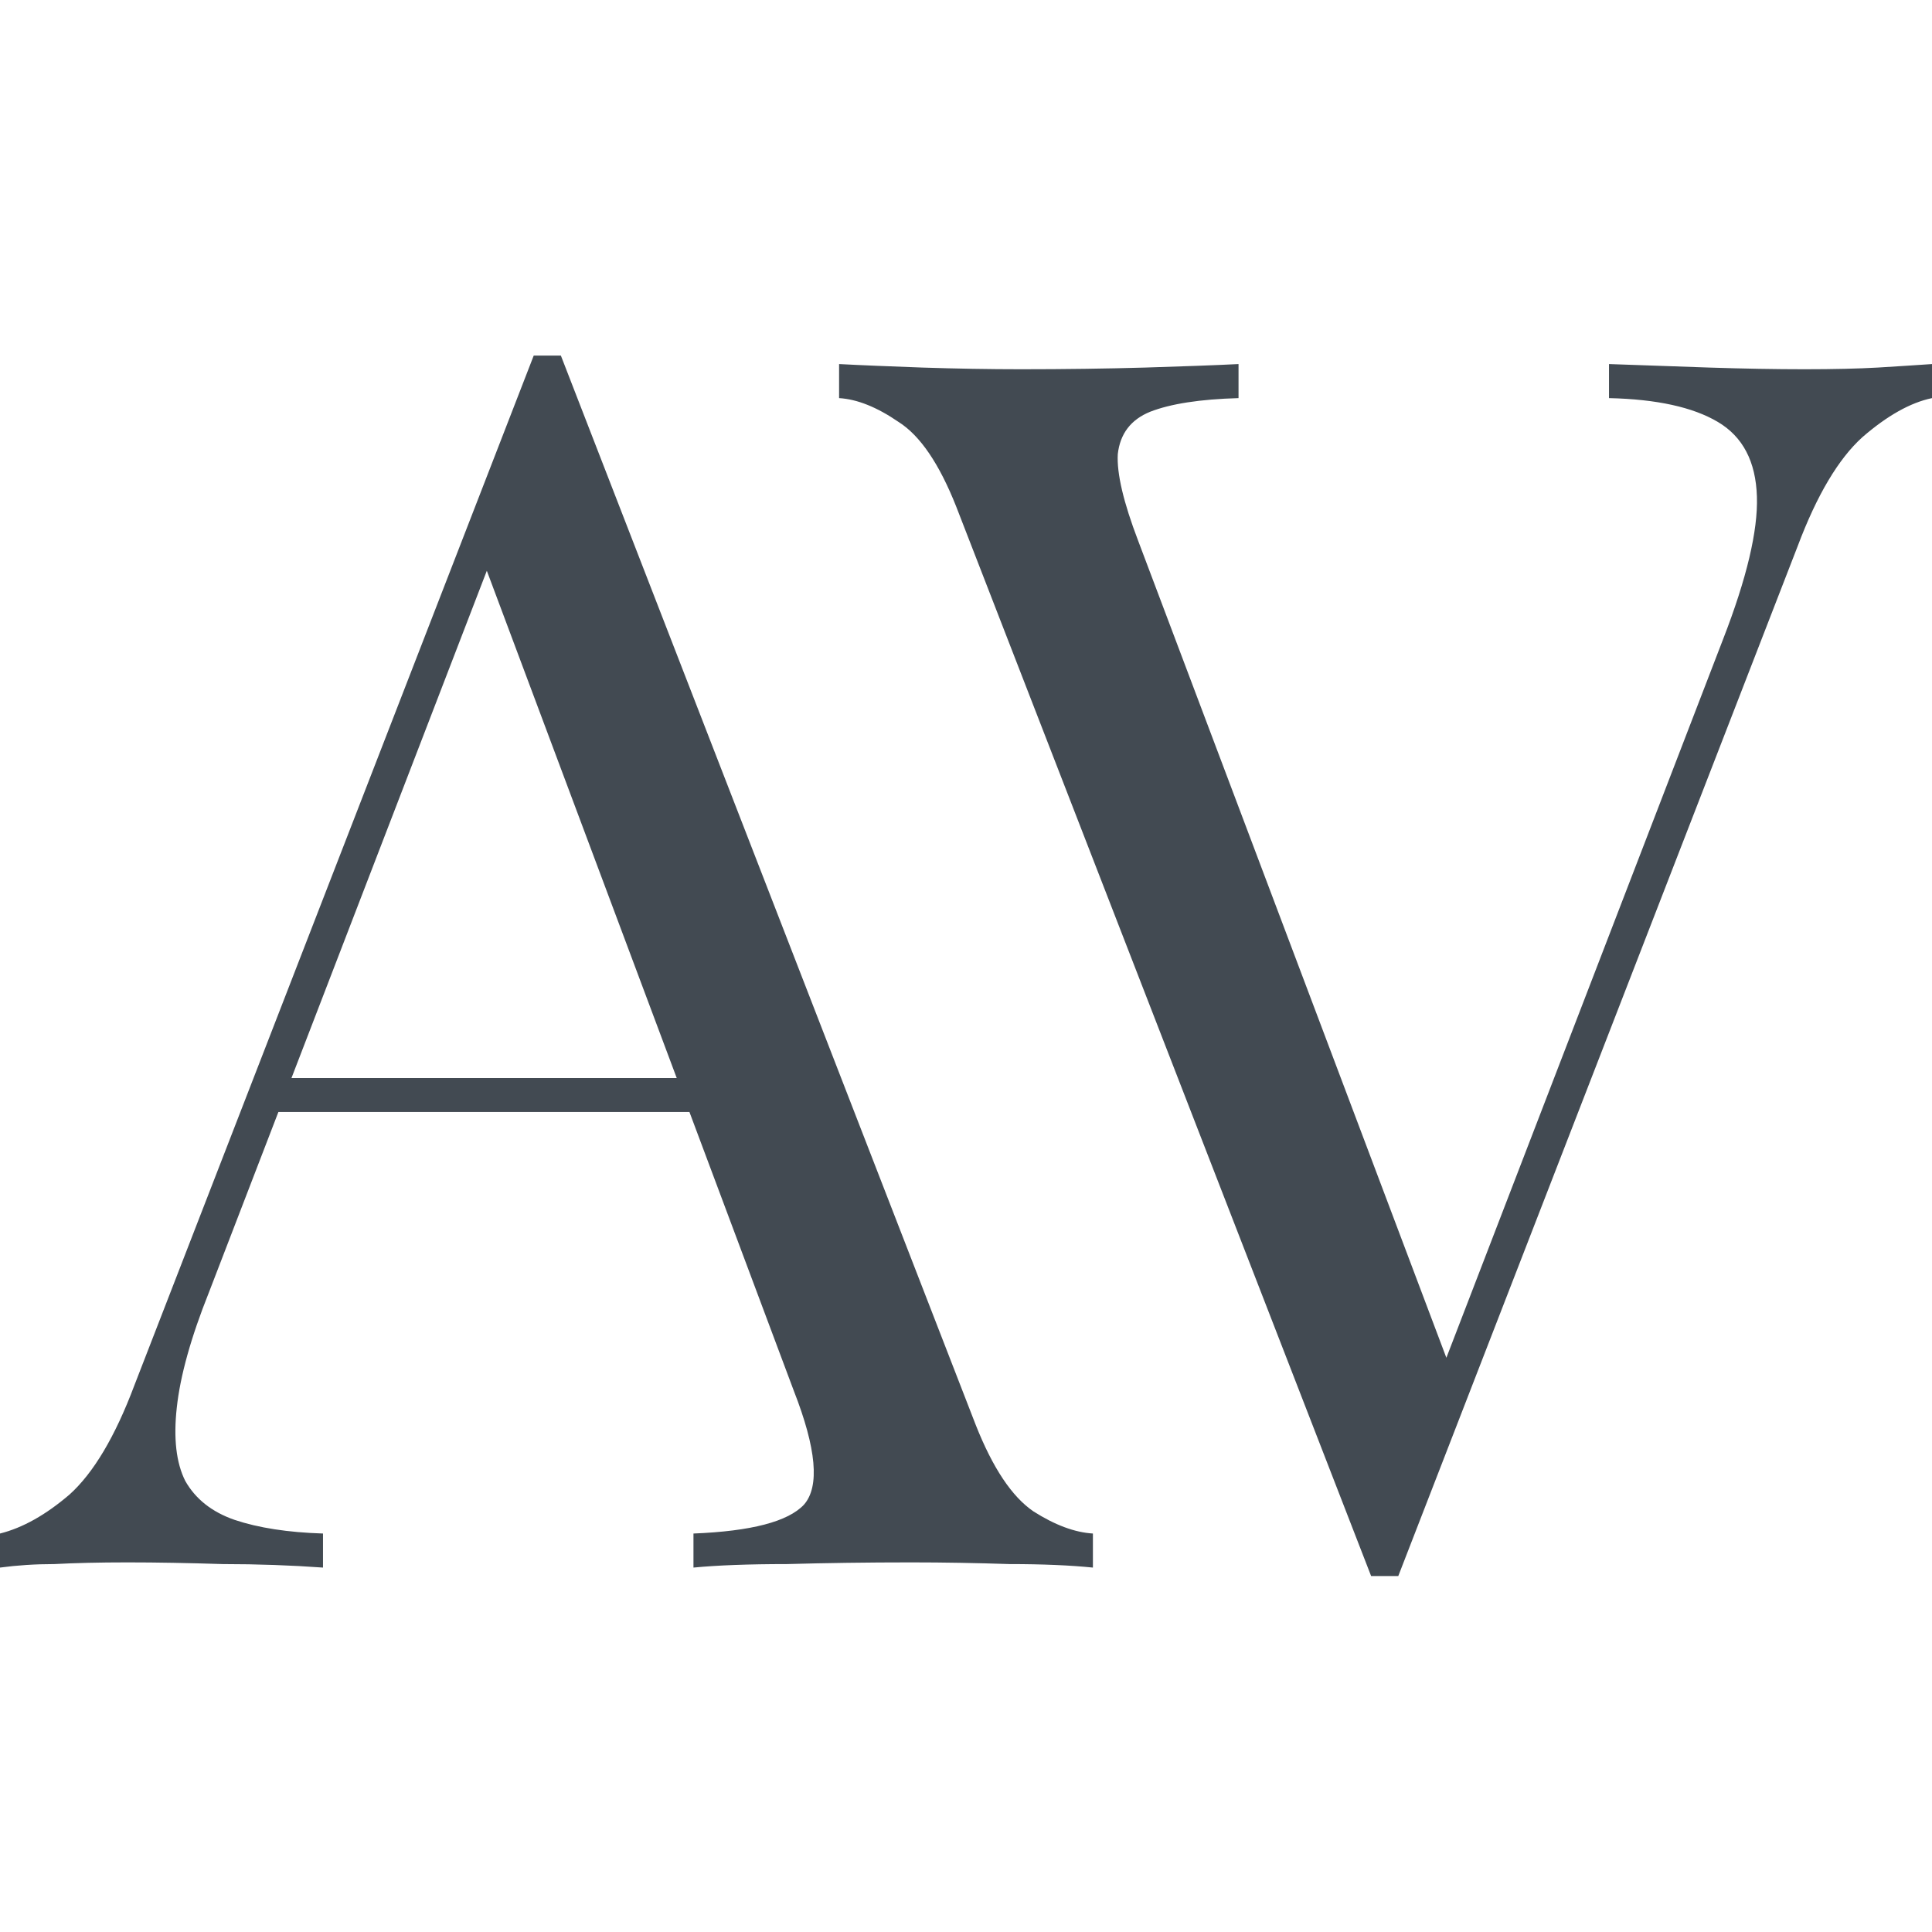
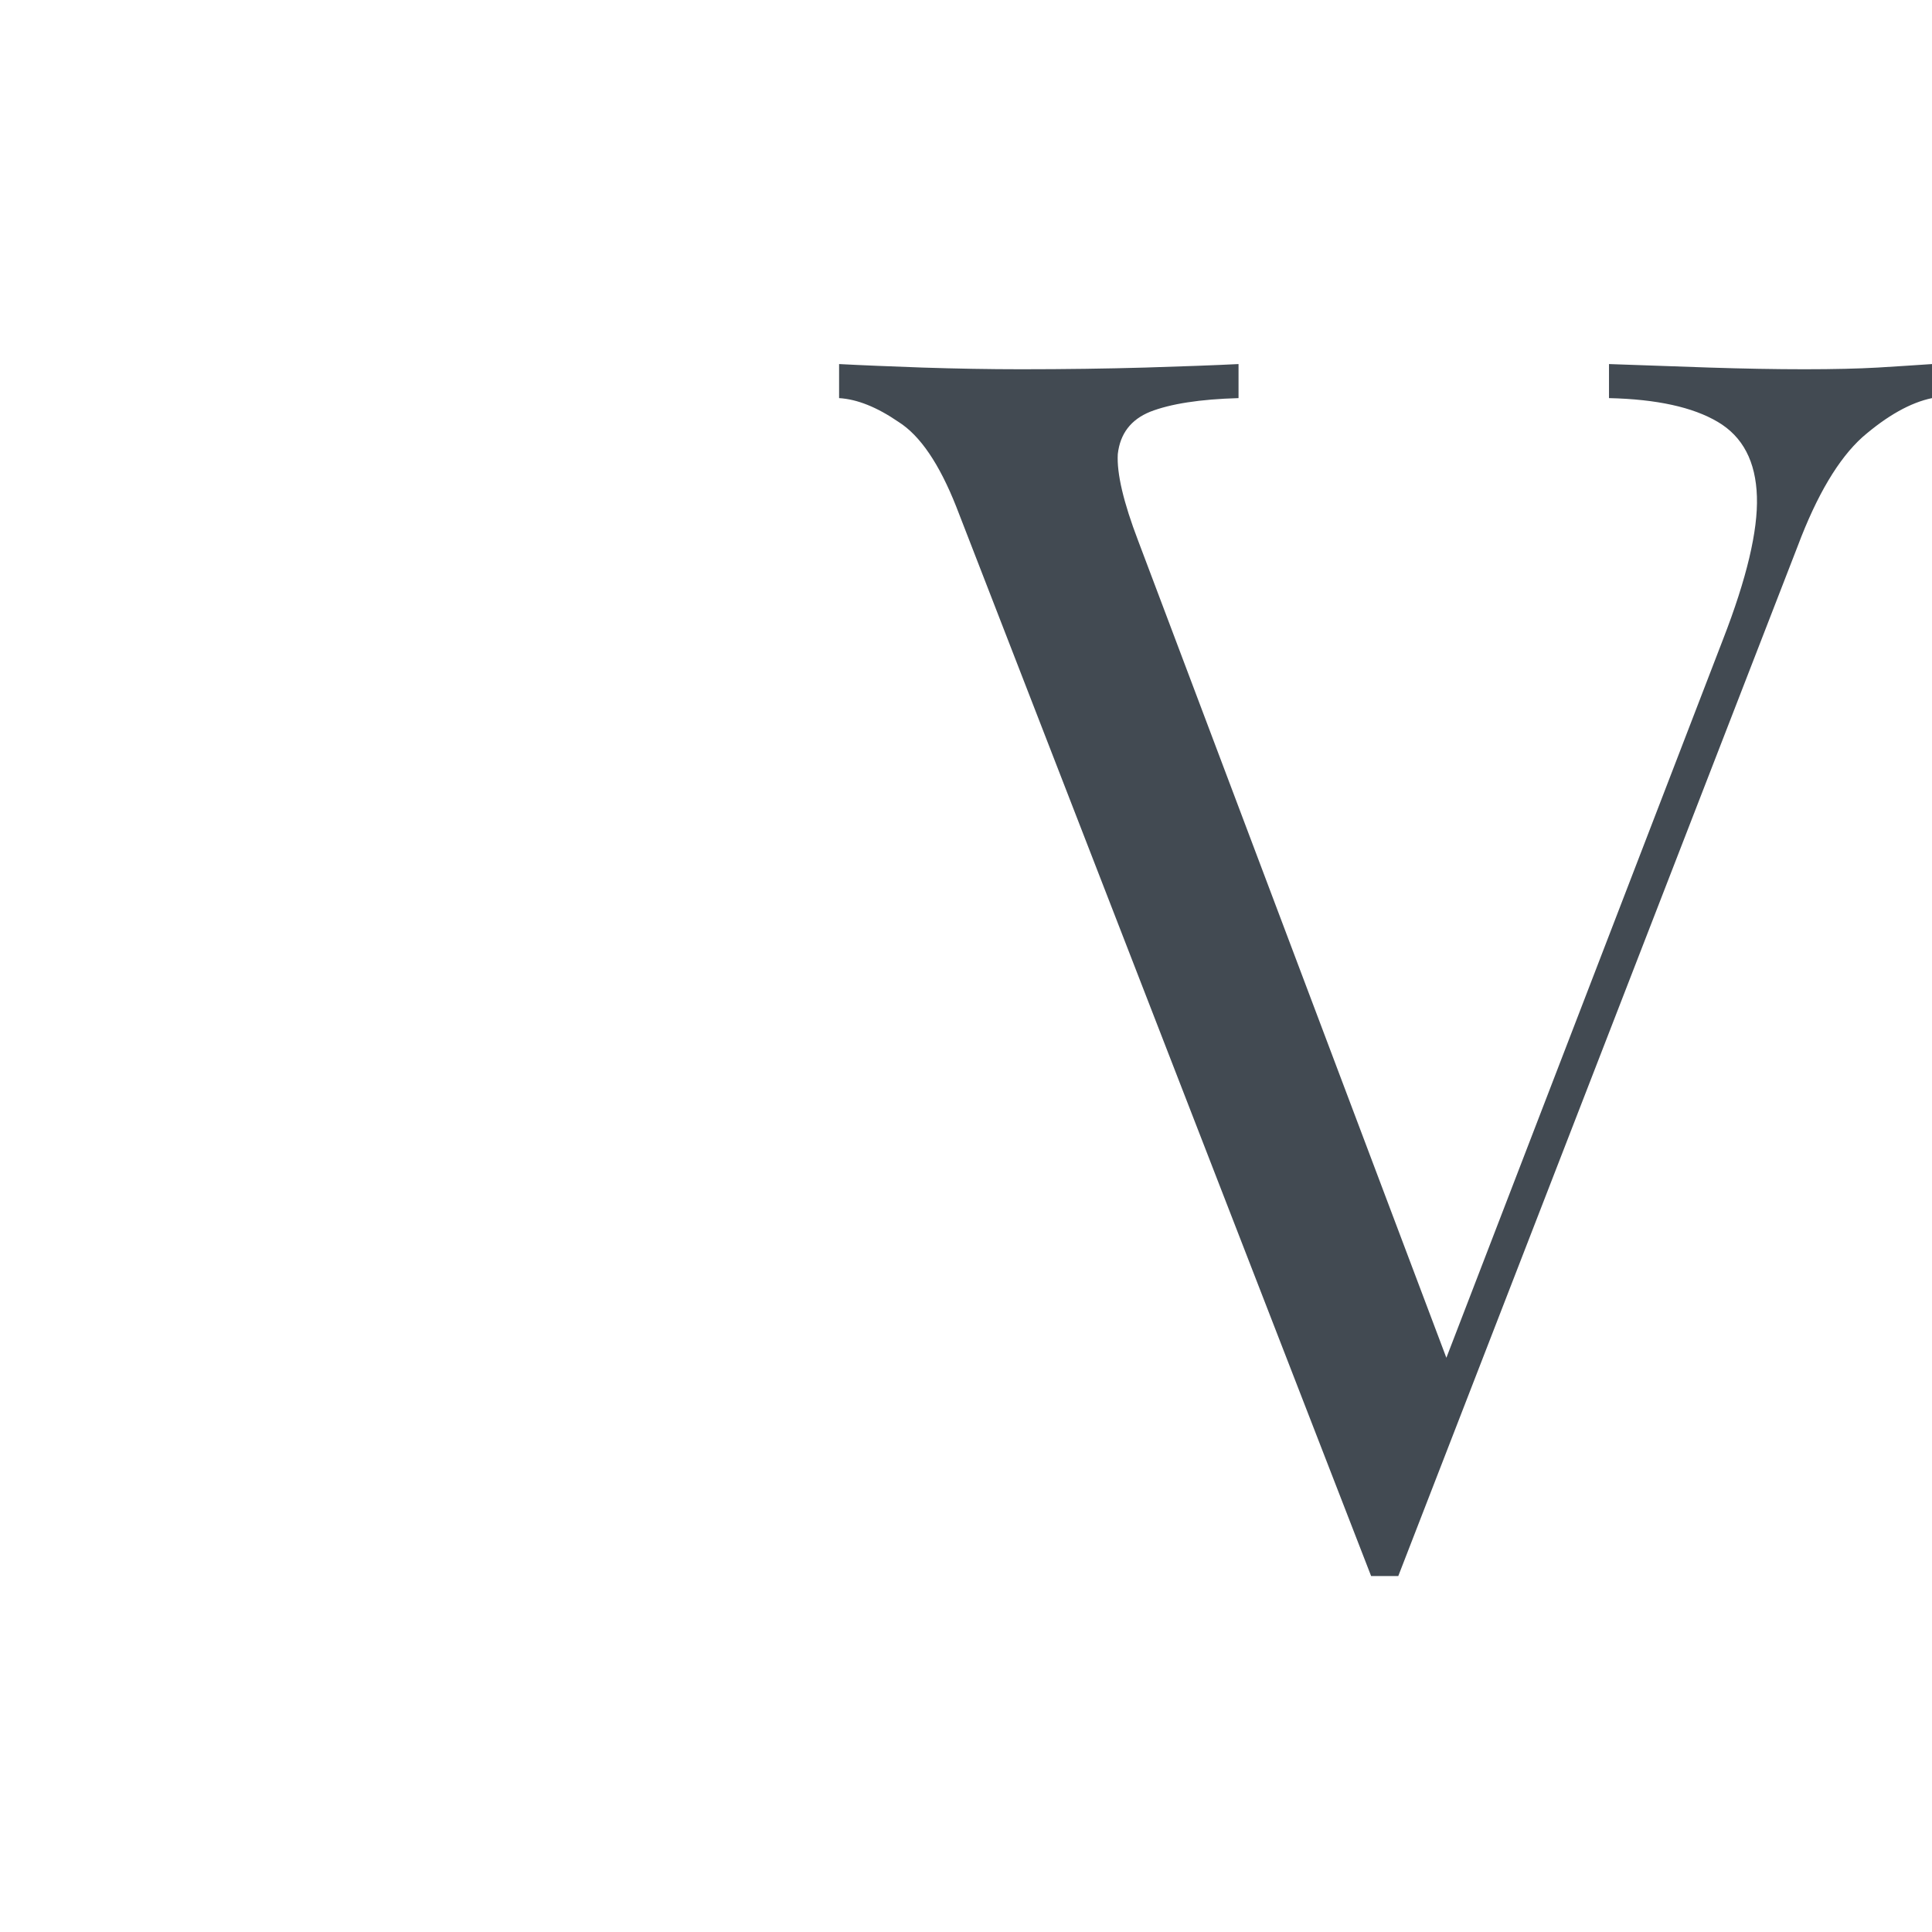
<svg xmlns="http://www.w3.org/2000/svg" width="16" height="16" viewBox="0 0 16 16" fill="none">
  <path d="M16 3.015V3.297C15.822 3.334 15.629 3.442 15.423 3.621C15.226 3.799 15.047 4.099 14.888 4.522L11.58 13.052C11.561 13.052 11.542 13.052 11.524 13.052C11.505 13.052 11.486 13.052 11.467 13.052C11.449 13.052 11.43 13.052 11.411 13.052C11.392 13.052 11.373 13.052 11.355 13.052L7.92 4.198C7.779 3.841 7.62 3.607 7.441 3.494C7.263 3.372 7.099 3.306 6.949 3.297V3.015C7.136 3.025 7.366 3.034 7.639 3.044C7.92 3.053 8.192 3.058 8.455 3.058C8.821 3.058 9.164 3.053 9.483 3.044C9.802 3.034 10.06 3.025 10.257 3.015V3.297C9.938 3.306 9.694 3.344 9.525 3.41C9.365 3.475 9.276 3.592 9.257 3.761C9.248 3.921 9.304 4.16 9.426 4.479L12.044 11.419L11.819 11.658L14.269 5.296C14.466 4.789 14.559 4.395 14.55 4.113C14.541 3.822 14.433 3.616 14.226 3.494C14.02 3.372 13.72 3.306 13.325 3.297V3.015C13.598 3.025 13.874 3.034 14.156 3.044C14.438 3.053 14.7 3.058 14.944 3.058C15.188 3.058 15.39 3.053 15.55 3.044C15.709 3.034 15.859 3.025 16 3.015Z" fill="#424A52" />
-   <path d="M4.645 2.945L8.08 11.799C8.221 12.156 8.38 12.395 8.559 12.517C8.737 12.63 8.901 12.691 9.051 12.7V12.982C8.864 12.963 8.634 12.953 8.361 12.953C8.089 12.944 7.817 12.939 7.545 12.939C7.179 12.939 6.837 12.944 6.517 12.953C6.198 12.953 5.94 12.963 5.743 12.982V12.7C6.222 12.681 6.527 12.601 6.658 12.461C6.79 12.311 6.761 11.996 6.574 11.518L3.955 4.522L4.181 4.339L1.731 10.701C1.581 11.076 1.492 11.396 1.464 11.658C1.436 11.912 1.459 12.114 1.534 12.264C1.619 12.414 1.755 12.522 1.943 12.587C2.14 12.653 2.384 12.691 2.675 12.7V12.982C2.412 12.963 2.135 12.953 1.844 12.953C1.562 12.944 1.3 12.939 1.056 12.939C0.821 12.939 0.619 12.944 0.45 12.953C0.291 12.953 0.141 12.963 0 12.982V12.7C0.188 12.653 0.38 12.545 0.577 12.376C0.774 12.198 0.953 11.898 1.112 11.475L4.42 2.945C4.458 2.945 4.495 2.945 4.533 2.945C4.57 2.945 4.608 2.945 4.645 2.945ZM6.363 8.928V9.209H2.168L2.309 8.928H6.363Z" fill="#424A52" />
</svg>